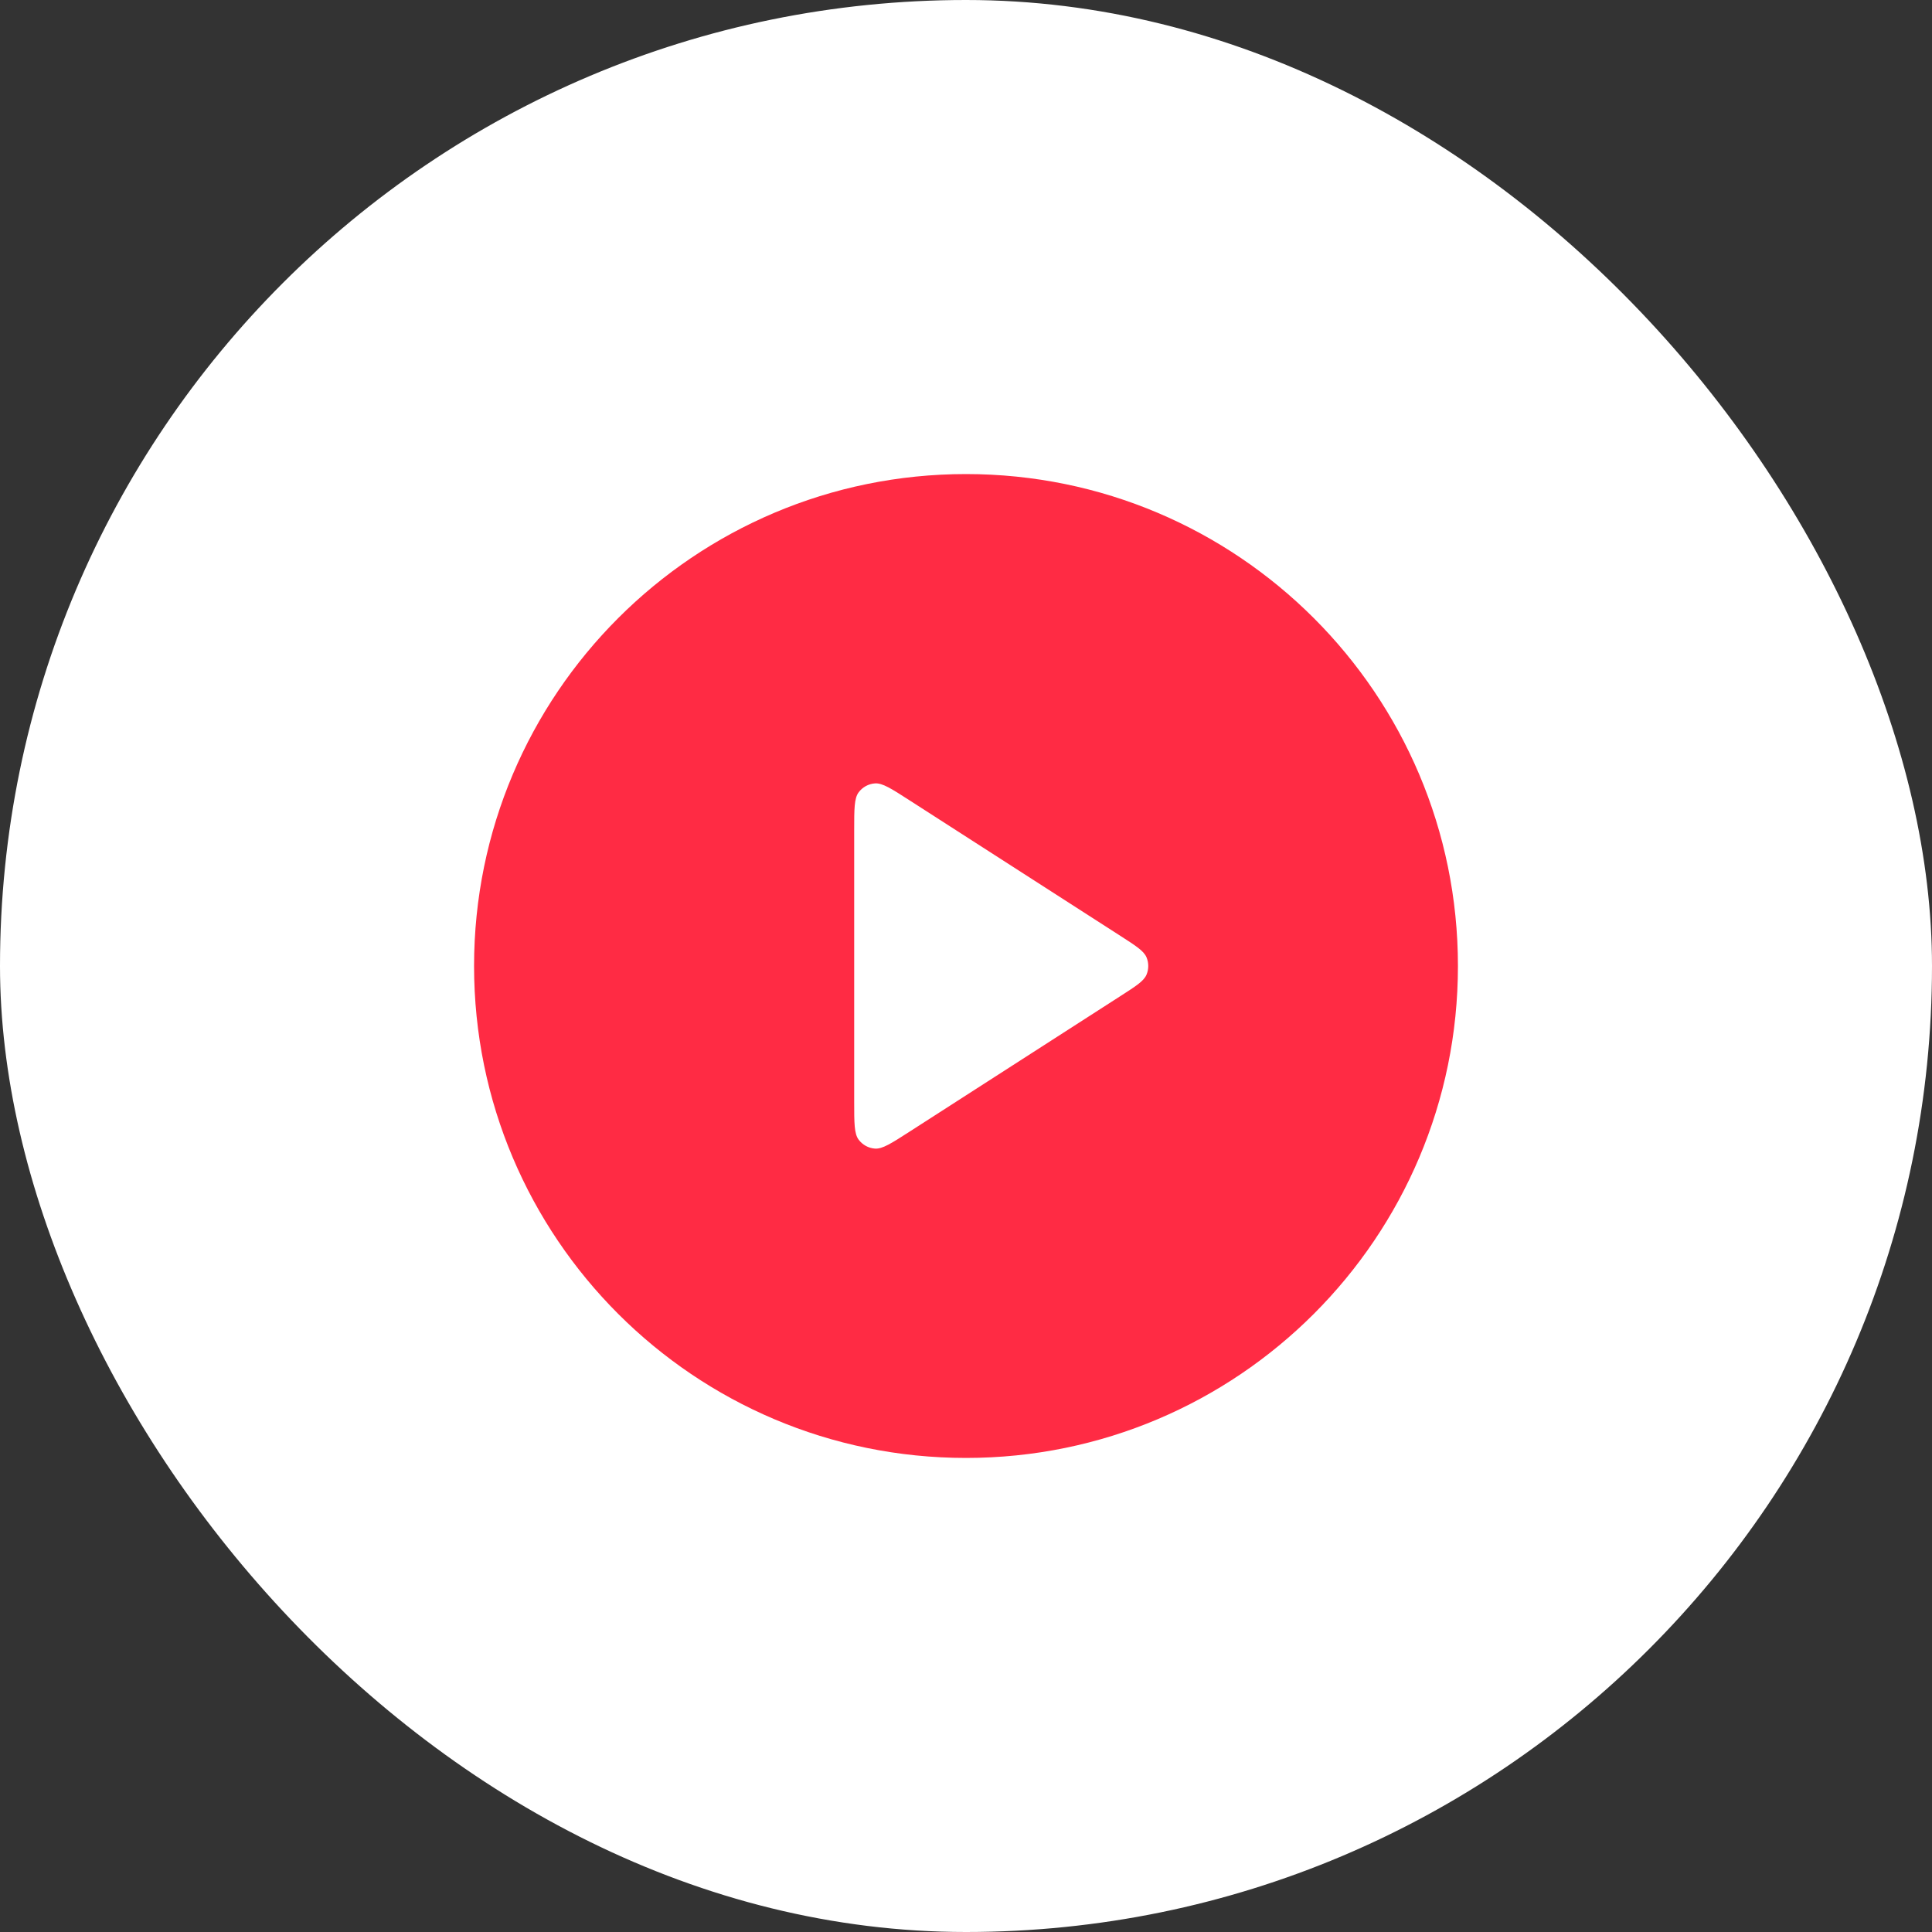
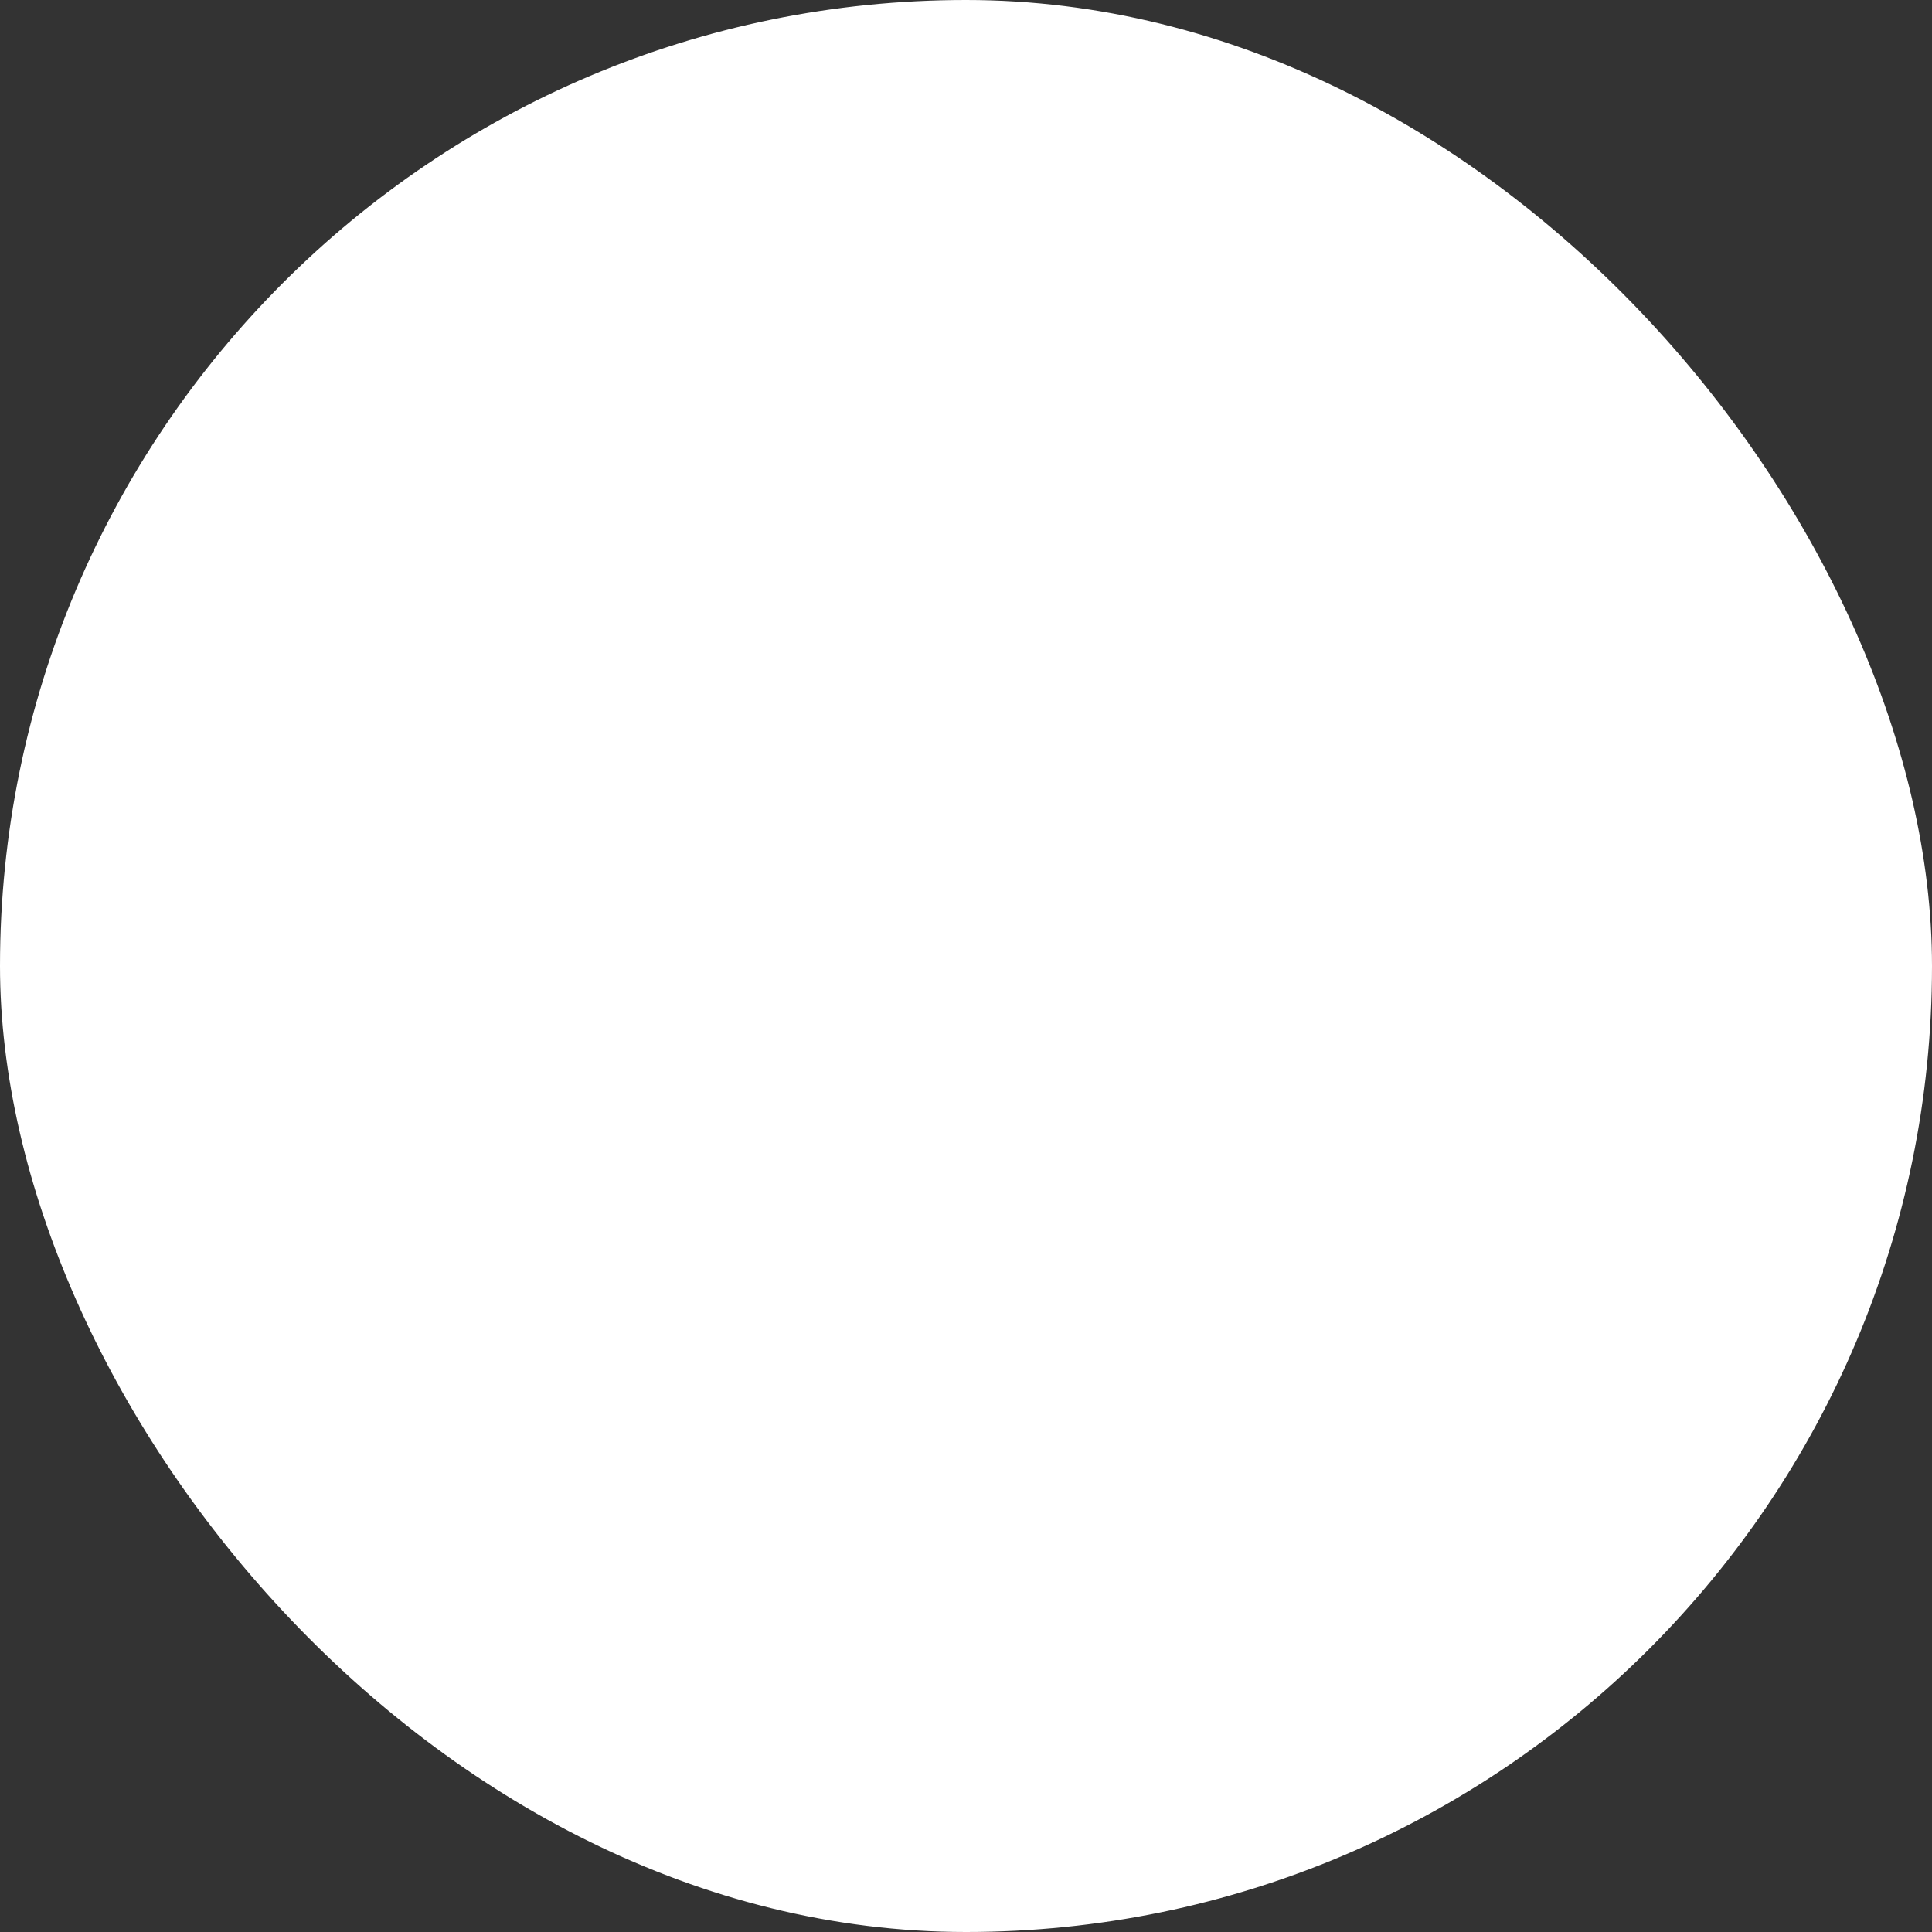
<svg xmlns="http://www.w3.org/2000/svg" width="72" height="72" viewBox="0 0 72 72" fill="none">
  <rect x="0" y="0" width="72" height="72" fill="#333333" stroke="none" />
  <rect width="72" height="72" rx="36" fill="white" />
-   <path fill-rule="evenodd" clip-rule="evenodd" d="M36 17.667C25.875 17.667 17.667 25.875 17.667 36C17.667 46.125 25.875 54.333 36 54.333C46.125 54.333 54.333 46.125 54.333 36C54.333 25.875 46.125 17.667 36 17.667ZM32 29.527C31.833 29.749 31.833 30.147 31.833 30.942V41.058C31.833 41.853 31.833 42.251 32 42.473C32.145 42.666 32.366 42.788 32.607 42.805C32.884 42.825 33.219 42.609 33.888 42.179L41.755 37.121C42.336 36.748 42.626 36.562 42.727 36.324C42.814 36.117 42.814 35.883 42.727 35.676C42.626 35.438 42.336 35.252 41.755 34.878L33.888 29.821C33.219 29.39 32.884 29.175 32.607 29.195C32.366 29.212 32.145 29.333 32 29.527Z" fill="#FF2B44" />
</svg>